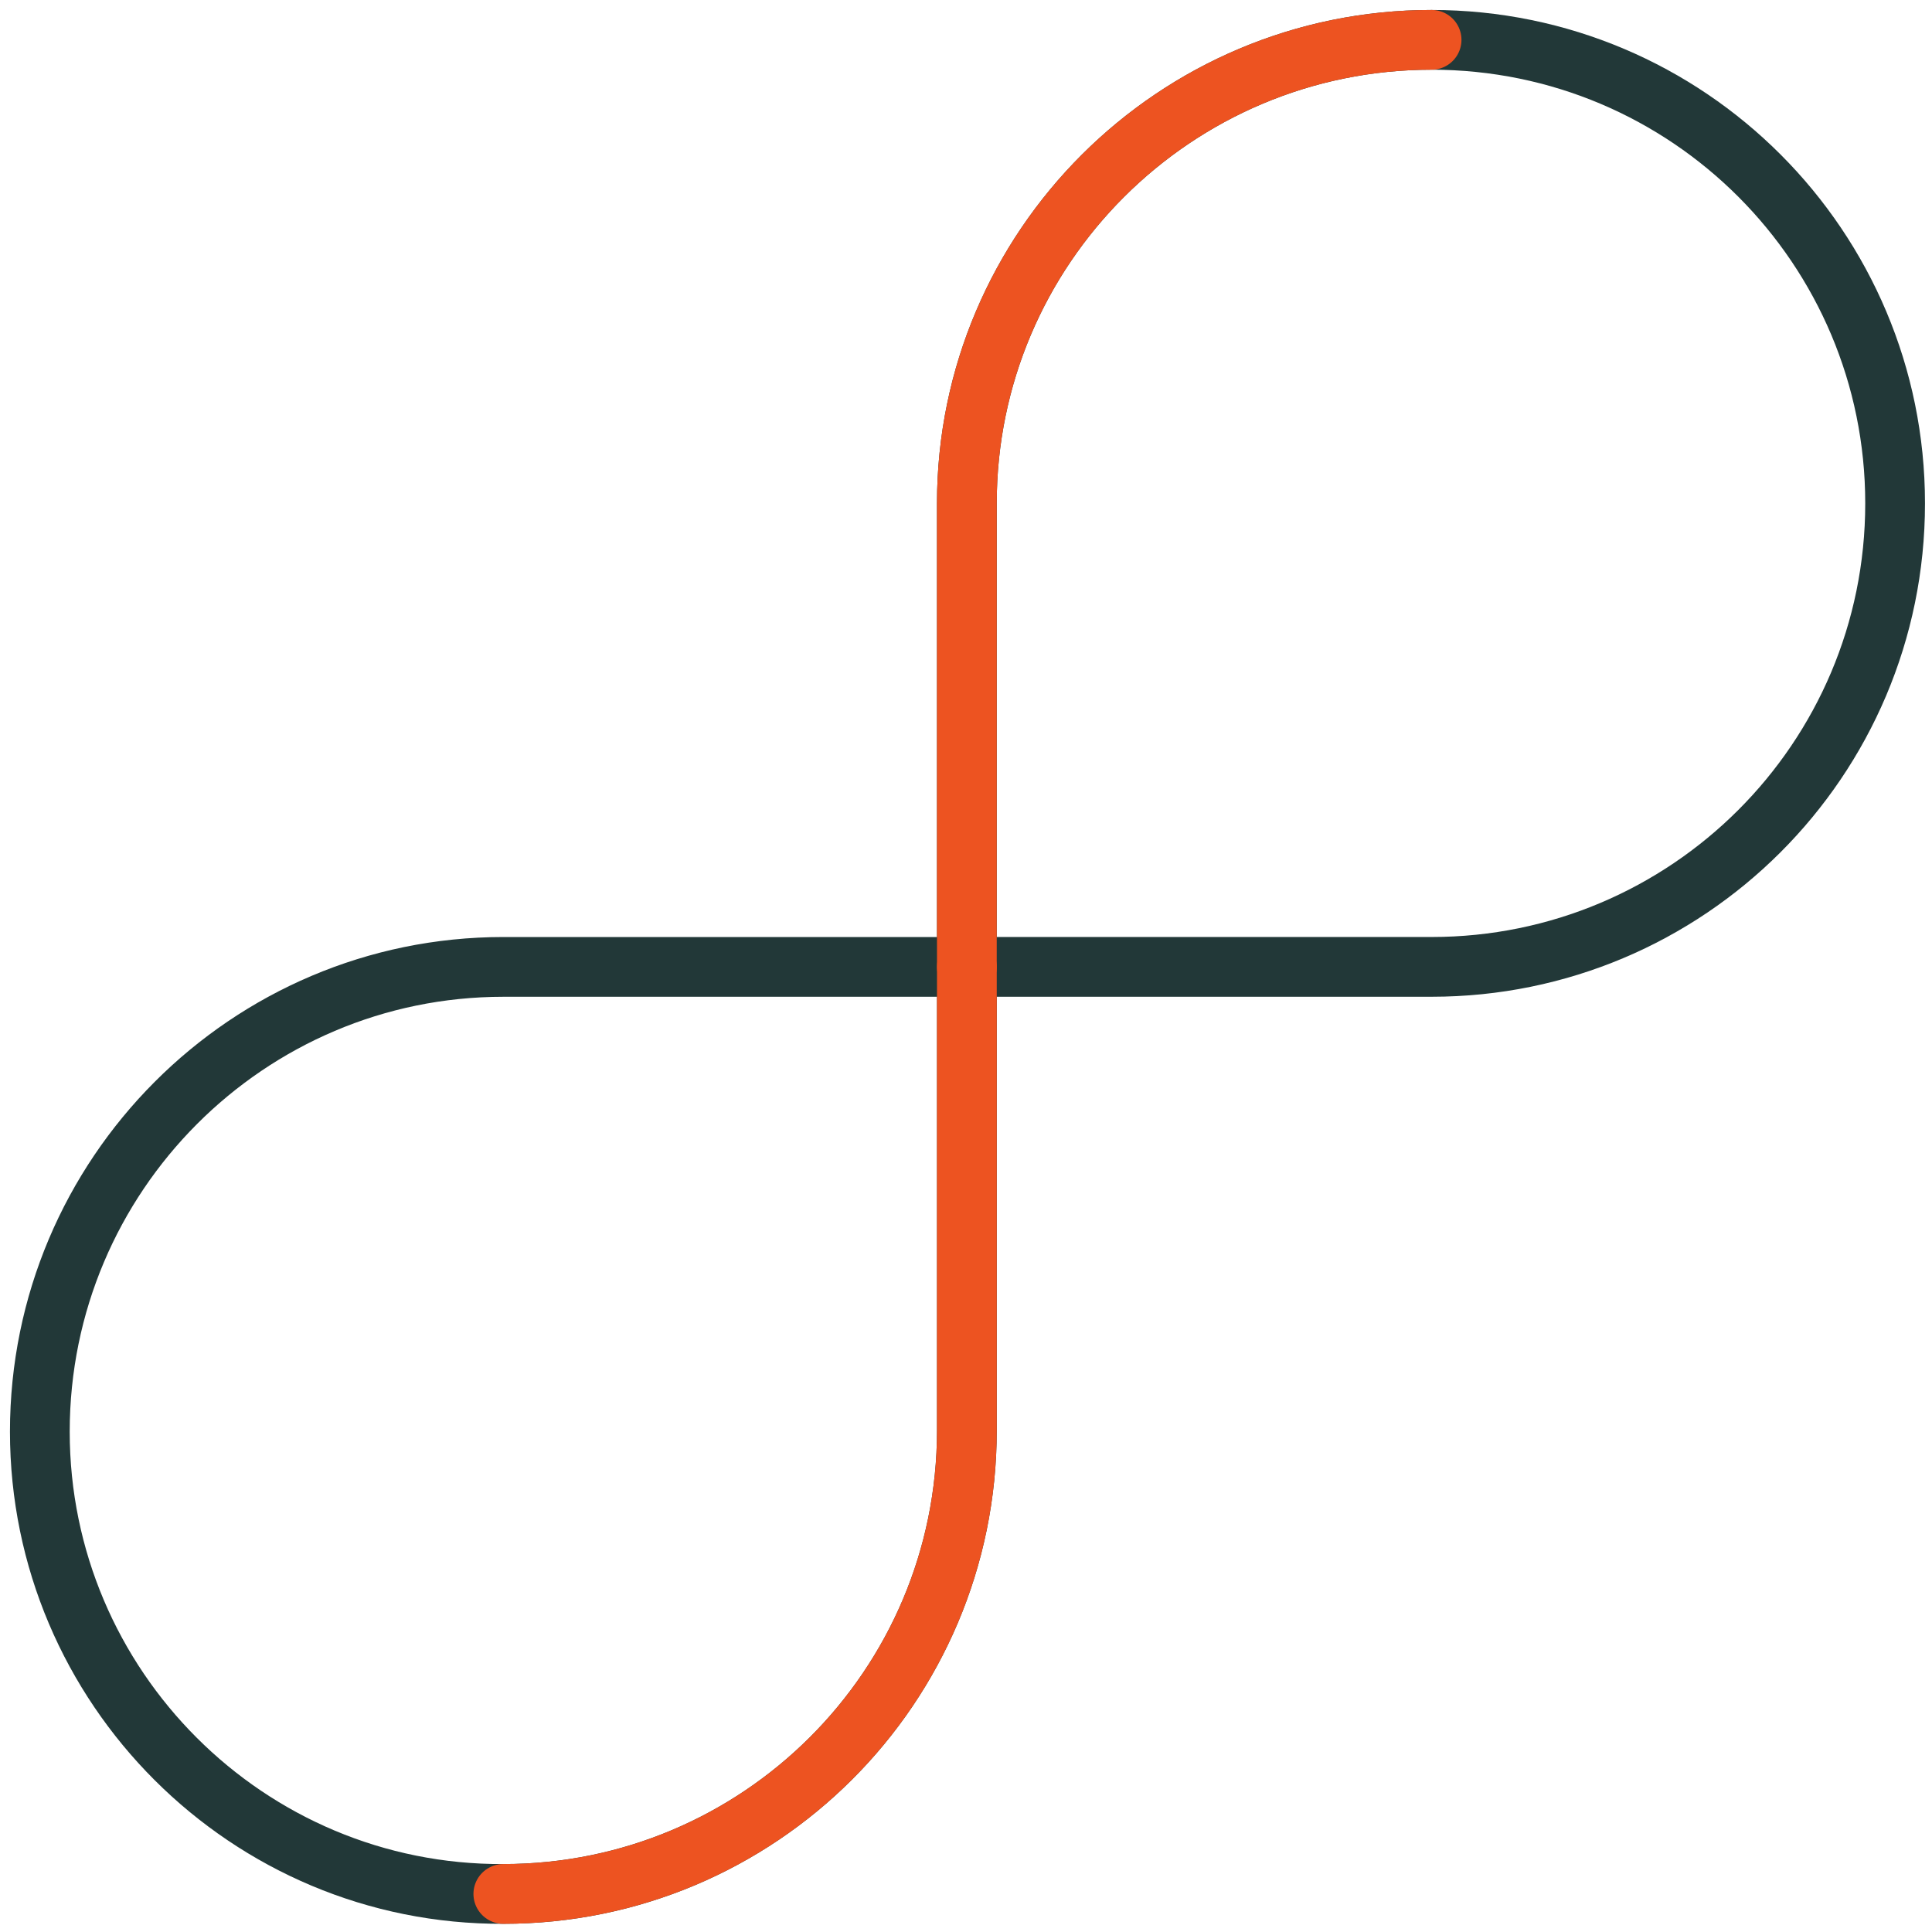
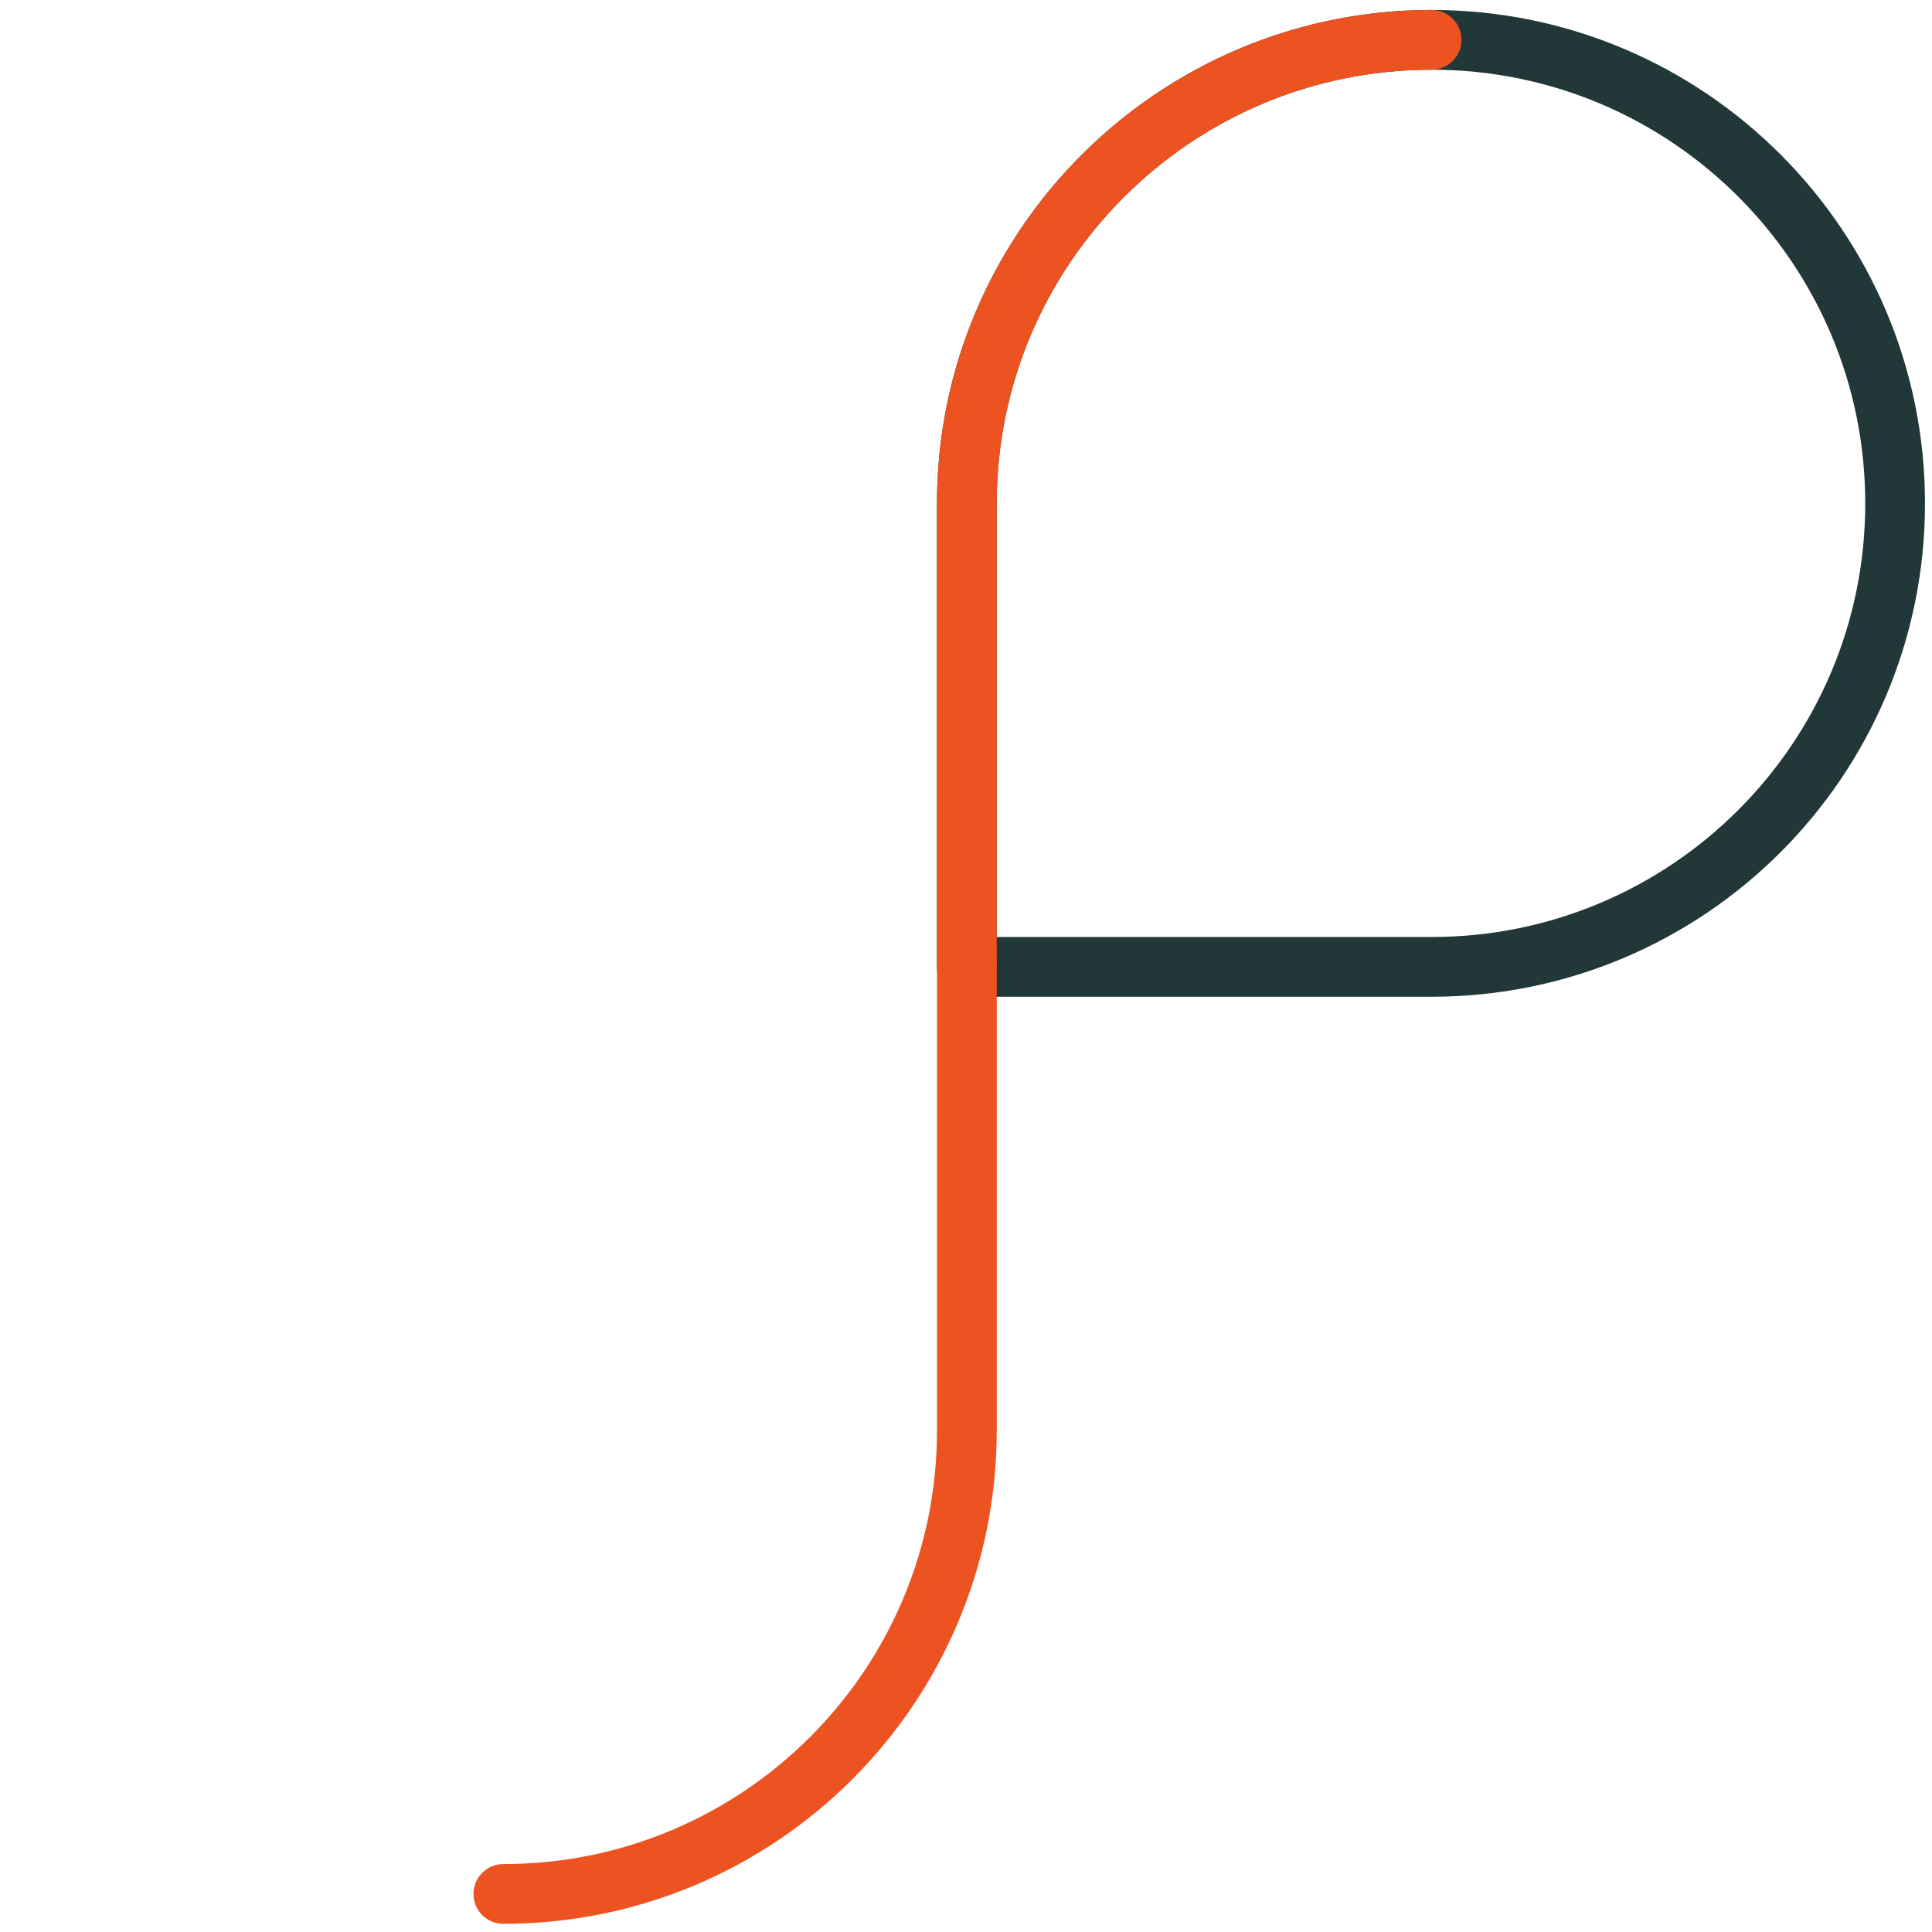
<svg xmlns="http://www.w3.org/2000/svg" width="97" height="97" viewBox="0 0 97 97" fill="none">
  <path d="M71.876 48.544H48.543V25.272C48.543 12.445 58.988 2 71.876 2C84.764 2 95.148 12.445 95.148 25.272C95.148 38.16 84.703 48.544 71.876 48.544Z" stroke="#223838" stroke-width="3" stroke-miterlimit="10" stroke-linecap="round" stroke-linejoin="round" />
-   <path d="M25.272 48.545H48.544V71.817C48.544 84.705 38.099 95.089 25.272 95.089C12.445 95.15 2 84.705 2 71.878C2 58.99 12.445 48.545 25.272 48.545Z" stroke="#223838" stroke-width="3" stroke-miterlimit="10" stroke-linecap="round" stroke-linejoin="round" />
  <path d="M48.543 48.544V25.272C48.543 12.445 58.988 2 71.876 2" stroke="#ED5321" stroke-width="3" stroke-miterlimit="10" stroke-linecap="round" stroke-linejoin="round" />
  <path d="M48.544 48.545V71.817C48.544 84.705 38.099 95.089 25.271 95.089" stroke="#ED5321" stroke-width="3" stroke-miterlimit="10" stroke-linecap="round" stroke-linejoin="round" />
</svg>